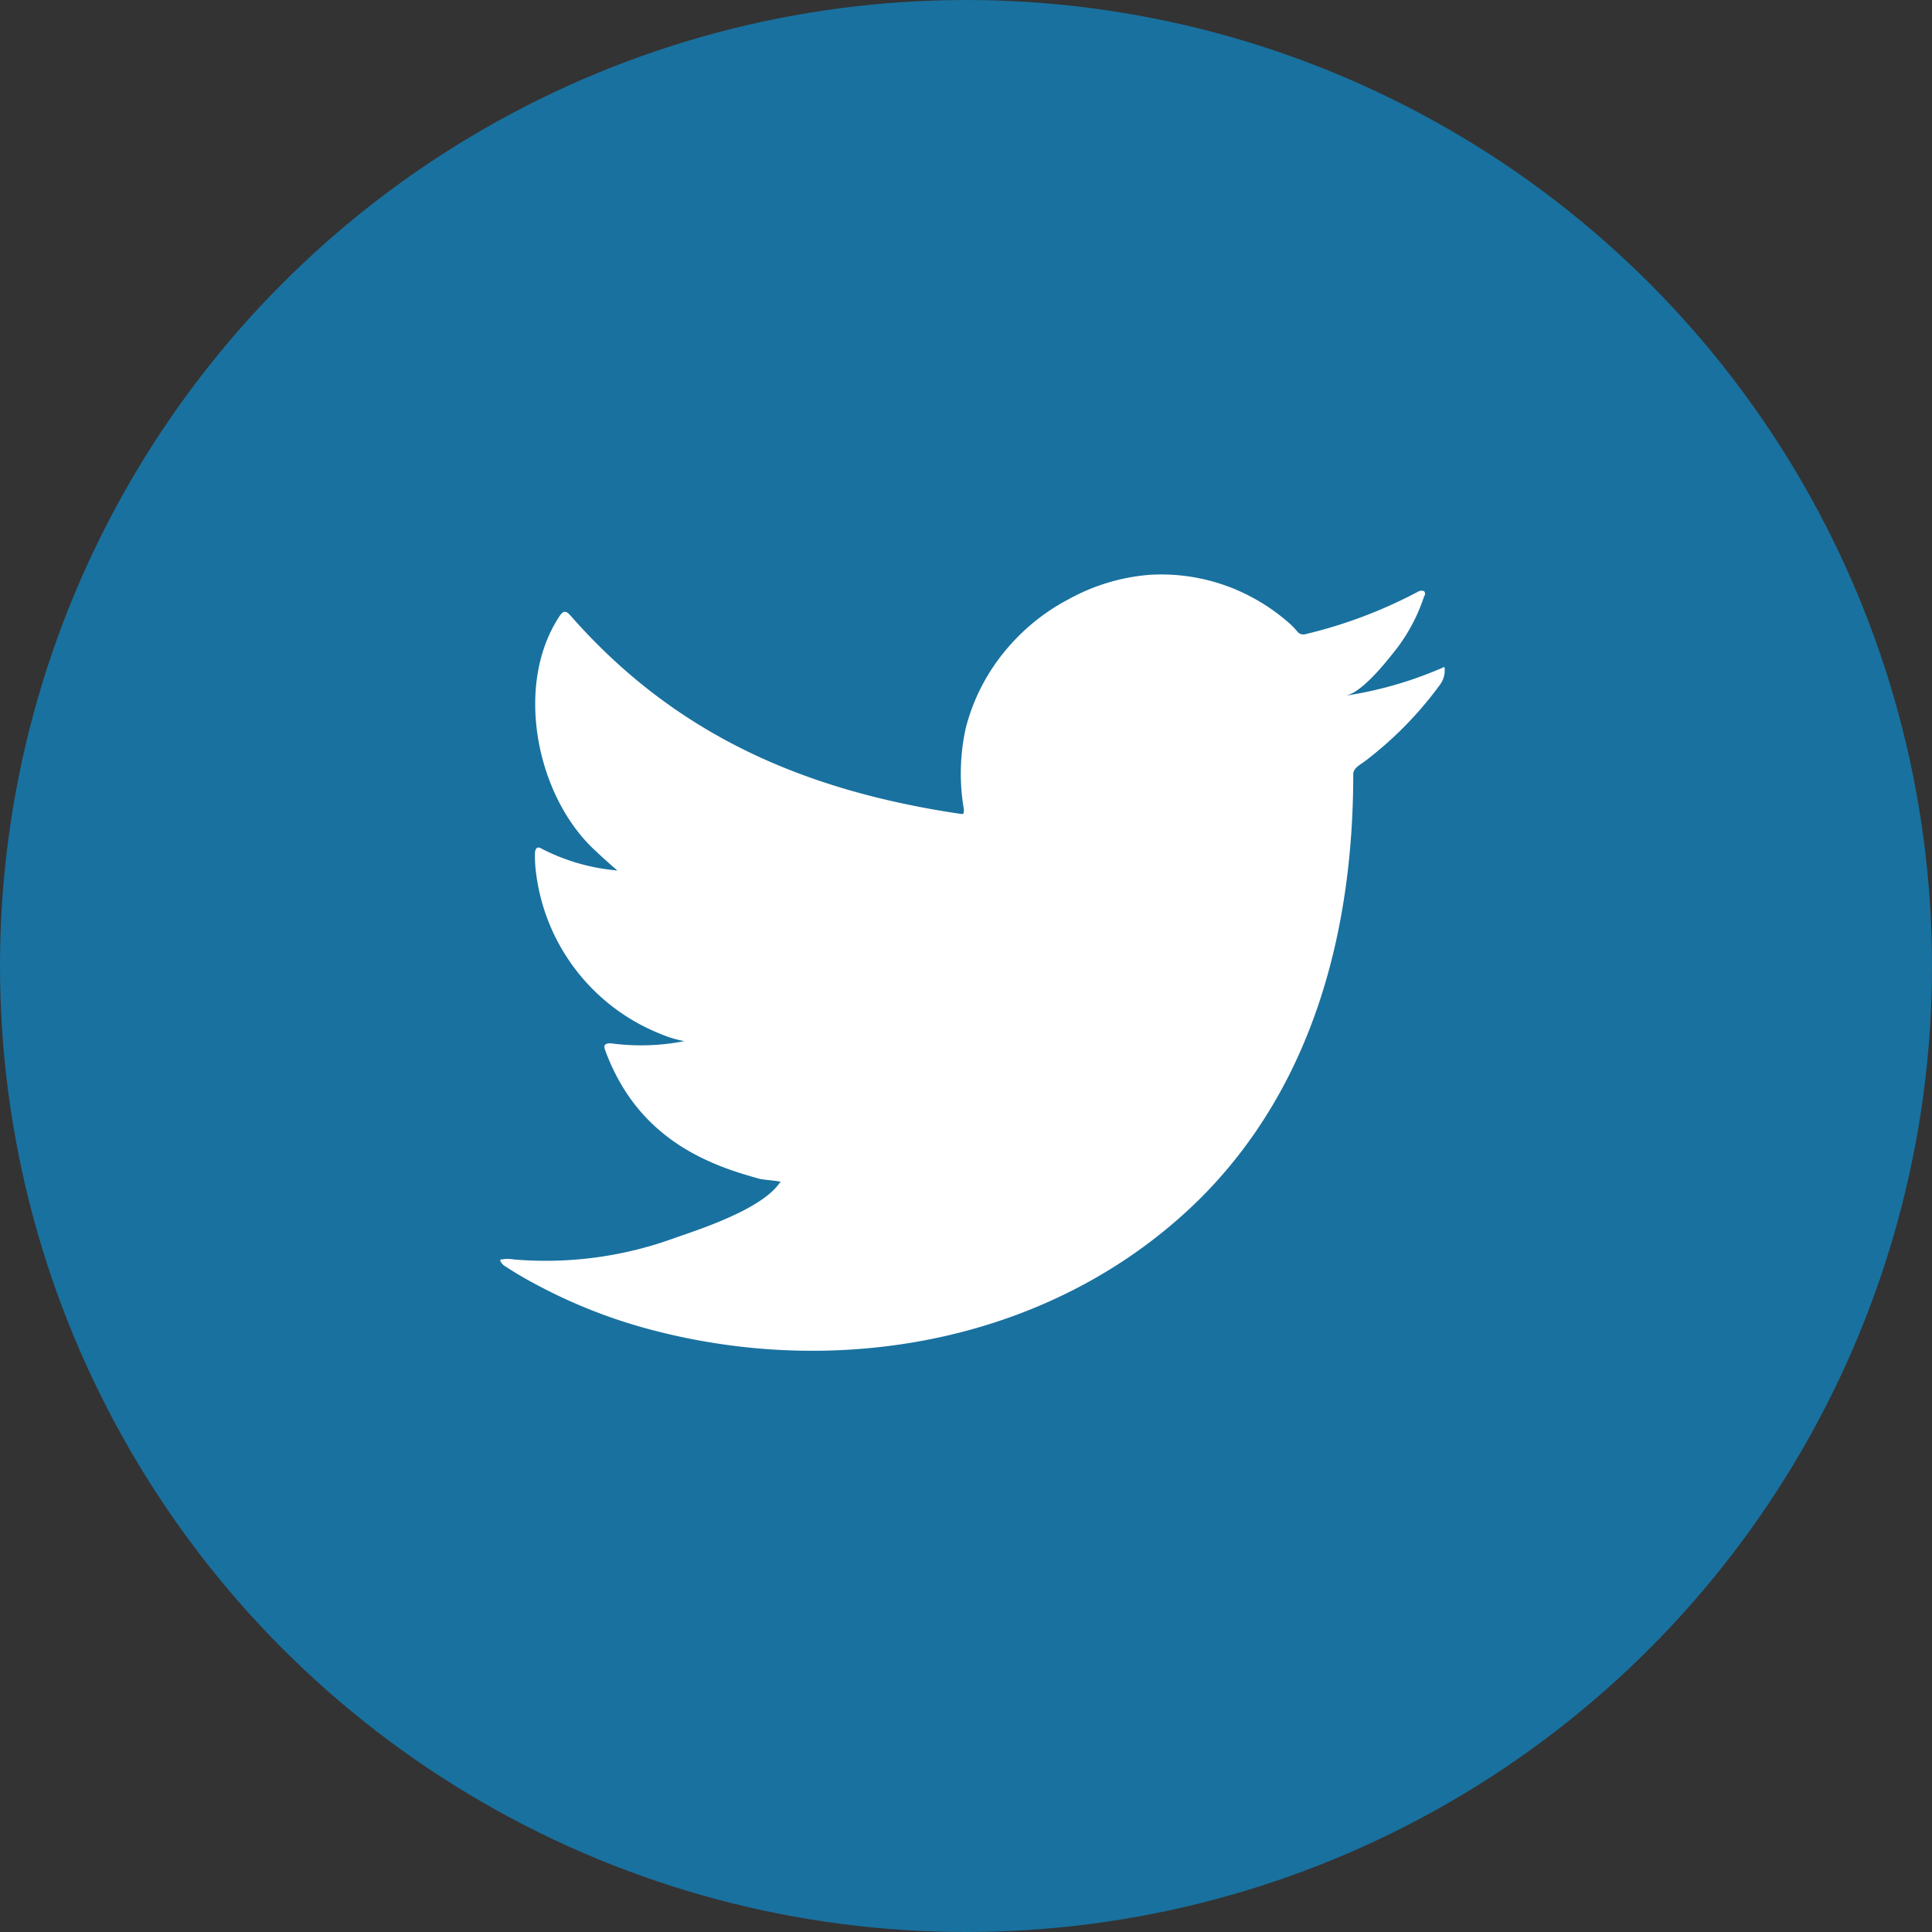
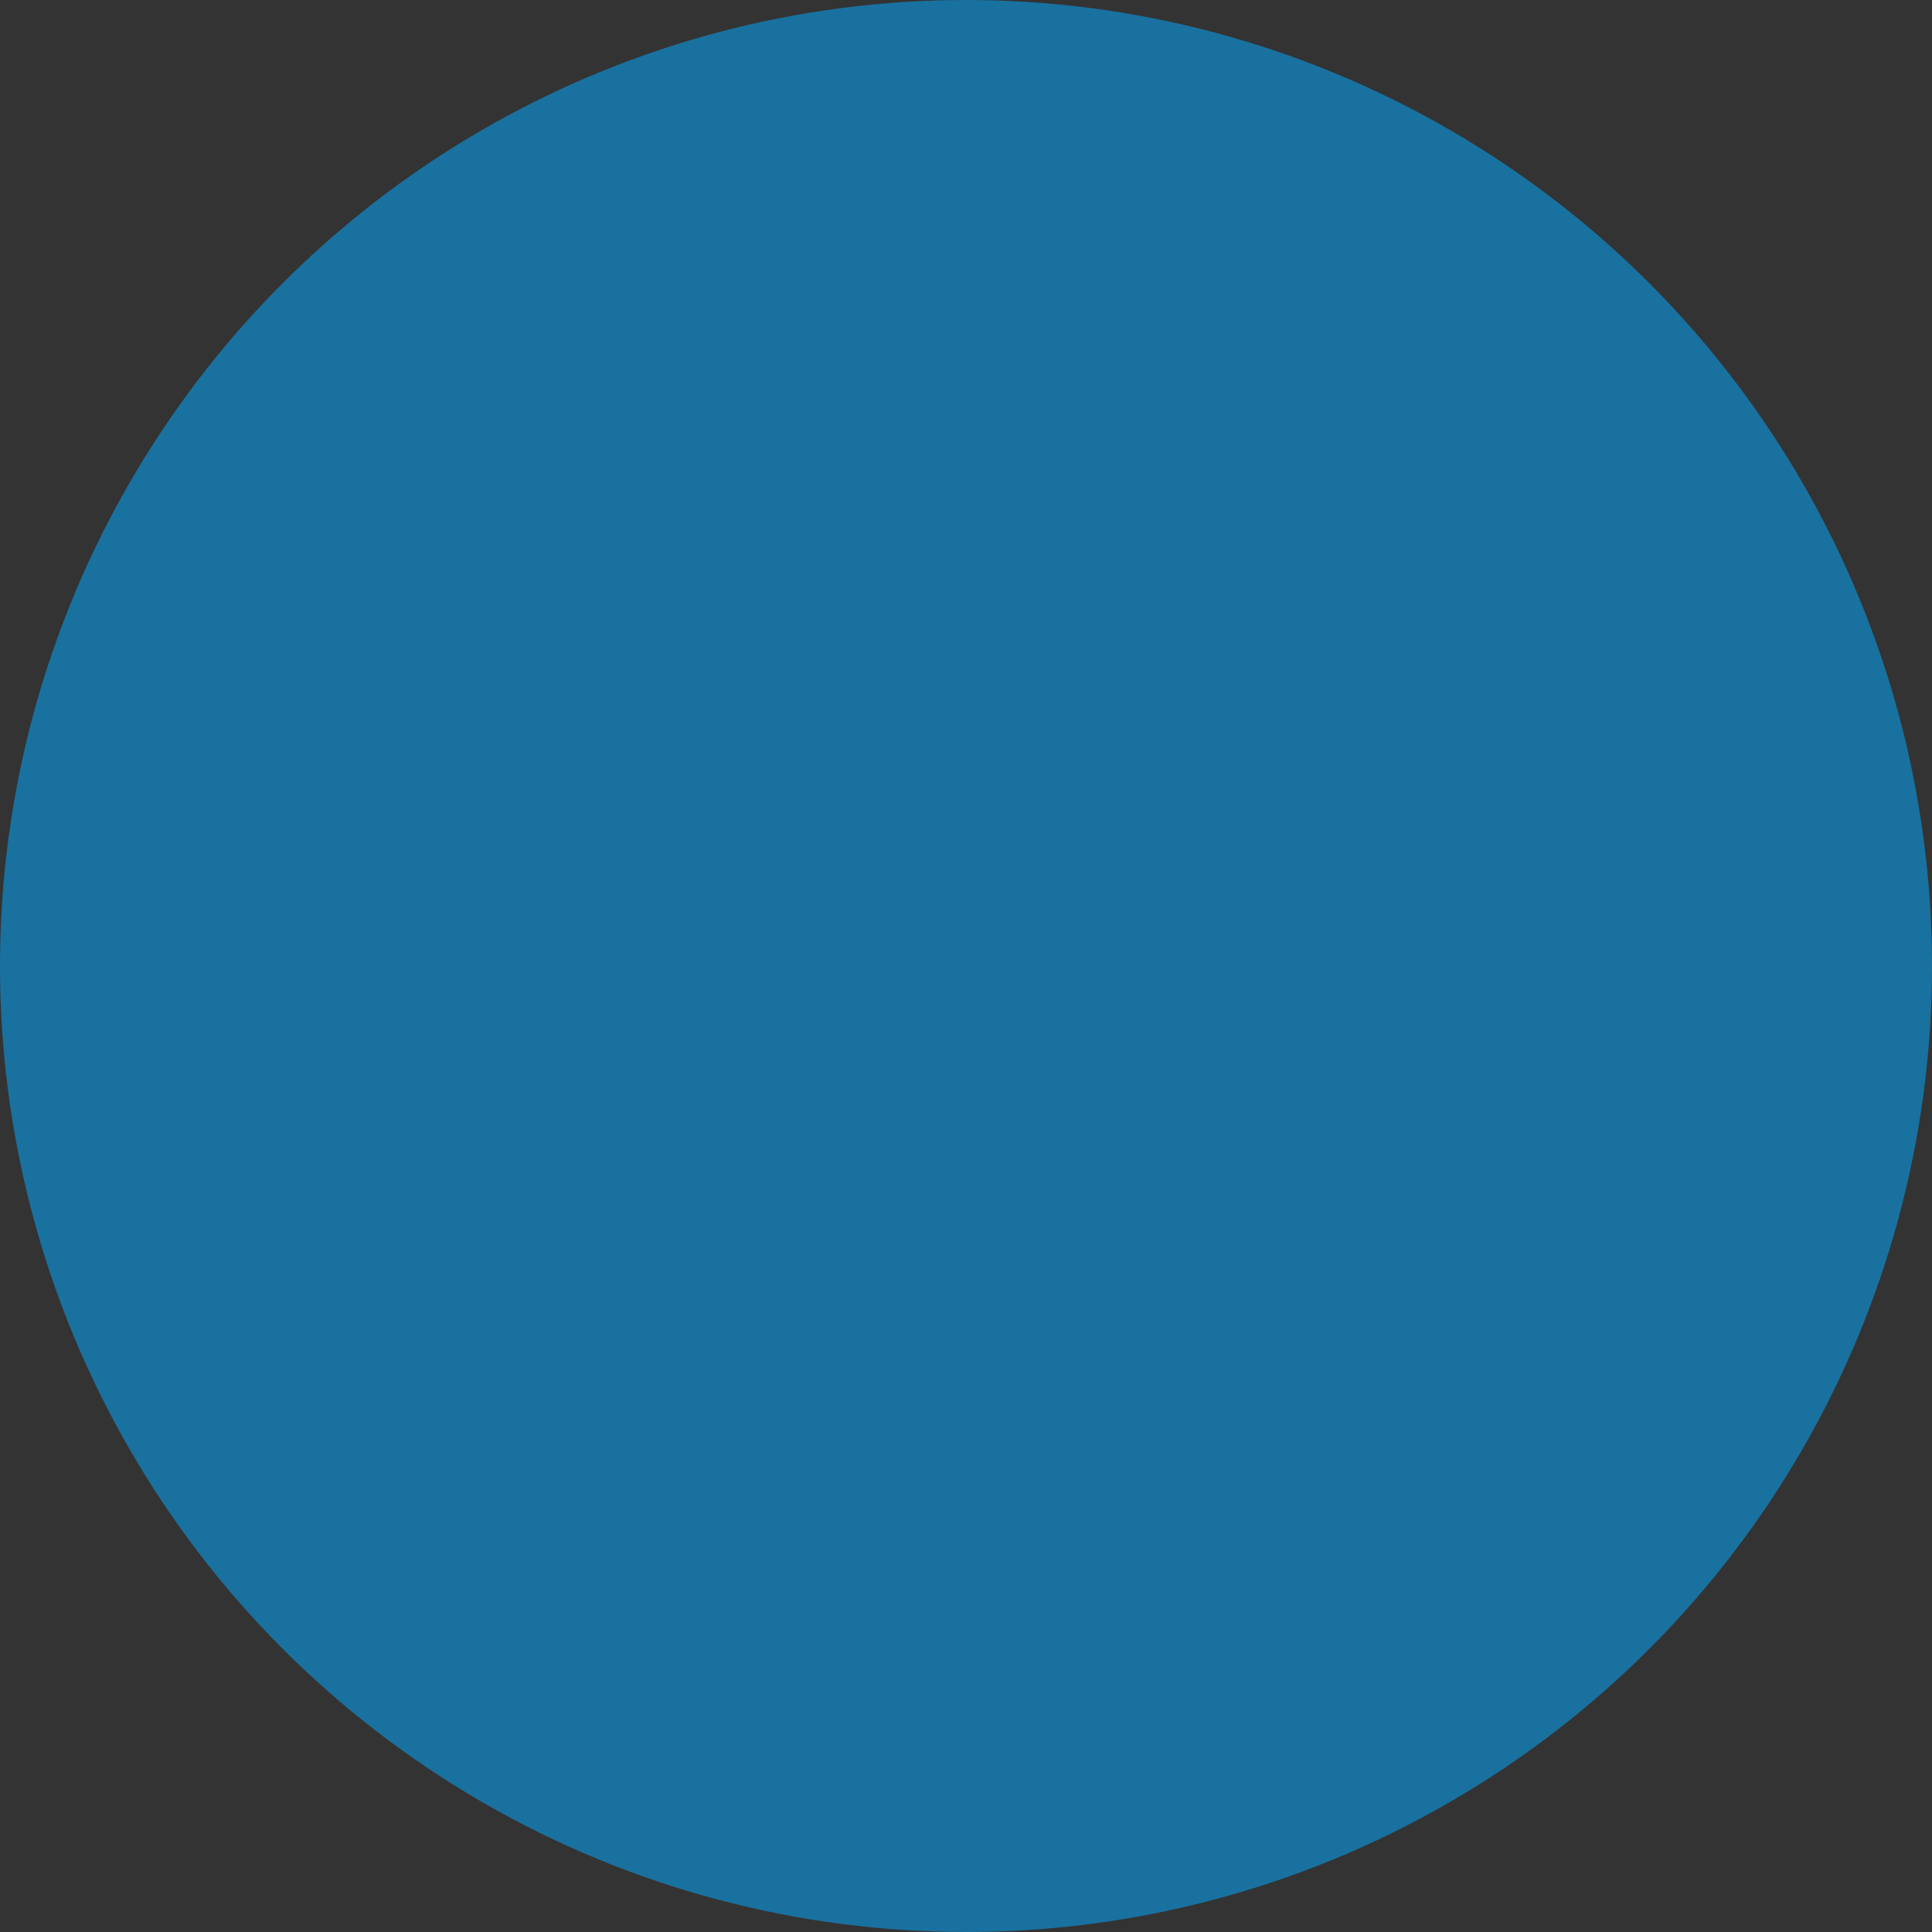
<svg xmlns="http://www.w3.org/2000/svg" id="Layer_1" data-name="Layer 1" viewBox="0 0 90 90">
  <rect x="0" y="0" width="90" height="90" fill="#333333" stroke="none" />
  <defs>
    <style>.cls-1{fill:#19719f;}.cls-2{fill:#fff;}</style>
  </defs>
  <circle class="cls-1" cx="45" cy="45" r="45" />
-   <path class="cls-2" d="M71.89,36.23a18.12,18.12,0,0,1-4.45,1.27c.72-.12,1.77-1.41,2.19-1.94a8.24,8.24,0,0,0,1.48-2.69.19.19,0,0,0,0-.24.33.33,0,0,0-.24,0,22.07,22.07,0,0,1-5.28,2,.36.36,0,0,1-.36-.09,3.43,3.43,0,0,0-.46-.47,9.15,9.15,0,0,0-2.56-1.57,8.92,8.92,0,0,0-3.92-.63A9.3,9.3,0,0,0,54.56,33a9.6,9.6,0,0,0-3,2.45A9.22,9.22,0,0,0,49.76,39a9.86,9.86,0,0,0-.09,3.79c0,.21,0,.24-.18.21-7.25-1.08-13.26-3.67-18.14-9.23-.21-.24-.33-.24-.5,0-2.14,3.2-1.1,8.34,1.57,10.87.35.33.72.67,1.11,1a9.41,9.41,0,0,1-3.5-1c-.21-.14-.32-.06-.34.18a6.23,6.23,0,0,0,.06,1,9.31,9.31,0,0,0,5.73,7.41,5.28,5.28,0,0,0,1.17.36,10.51,10.51,0,0,1-3.44.1c-.25,0-.34.08-.25.32,1.51,4.12,4.78,5.34,7.22,6,.32.06.65.06,1,.14,0,0,0,0-.06,0-.81,1.24-3.62,2.16-4.92,2.61a17.5,17.5,0,0,1-7.49,1c-.4-.06-.48,0-.59,0s0,.17.11.27a17.69,17.69,0,0,0,1.56.92,24.51,24.51,0,0,0,5,2c9,2.49,19.11.66,25.86-6,5.3-5.27,7.16-12.53,7.16-19.8,0-.28.33-.44.53-.59A17.22,17.22,0,0,0,71.84,37a1.11,1.11,0,0,0,.23-.7v0C72.07,36.12,72.07,36.15,71.89,36.23Z" transform="translate(-4.77 -5.09)" />
</svg>